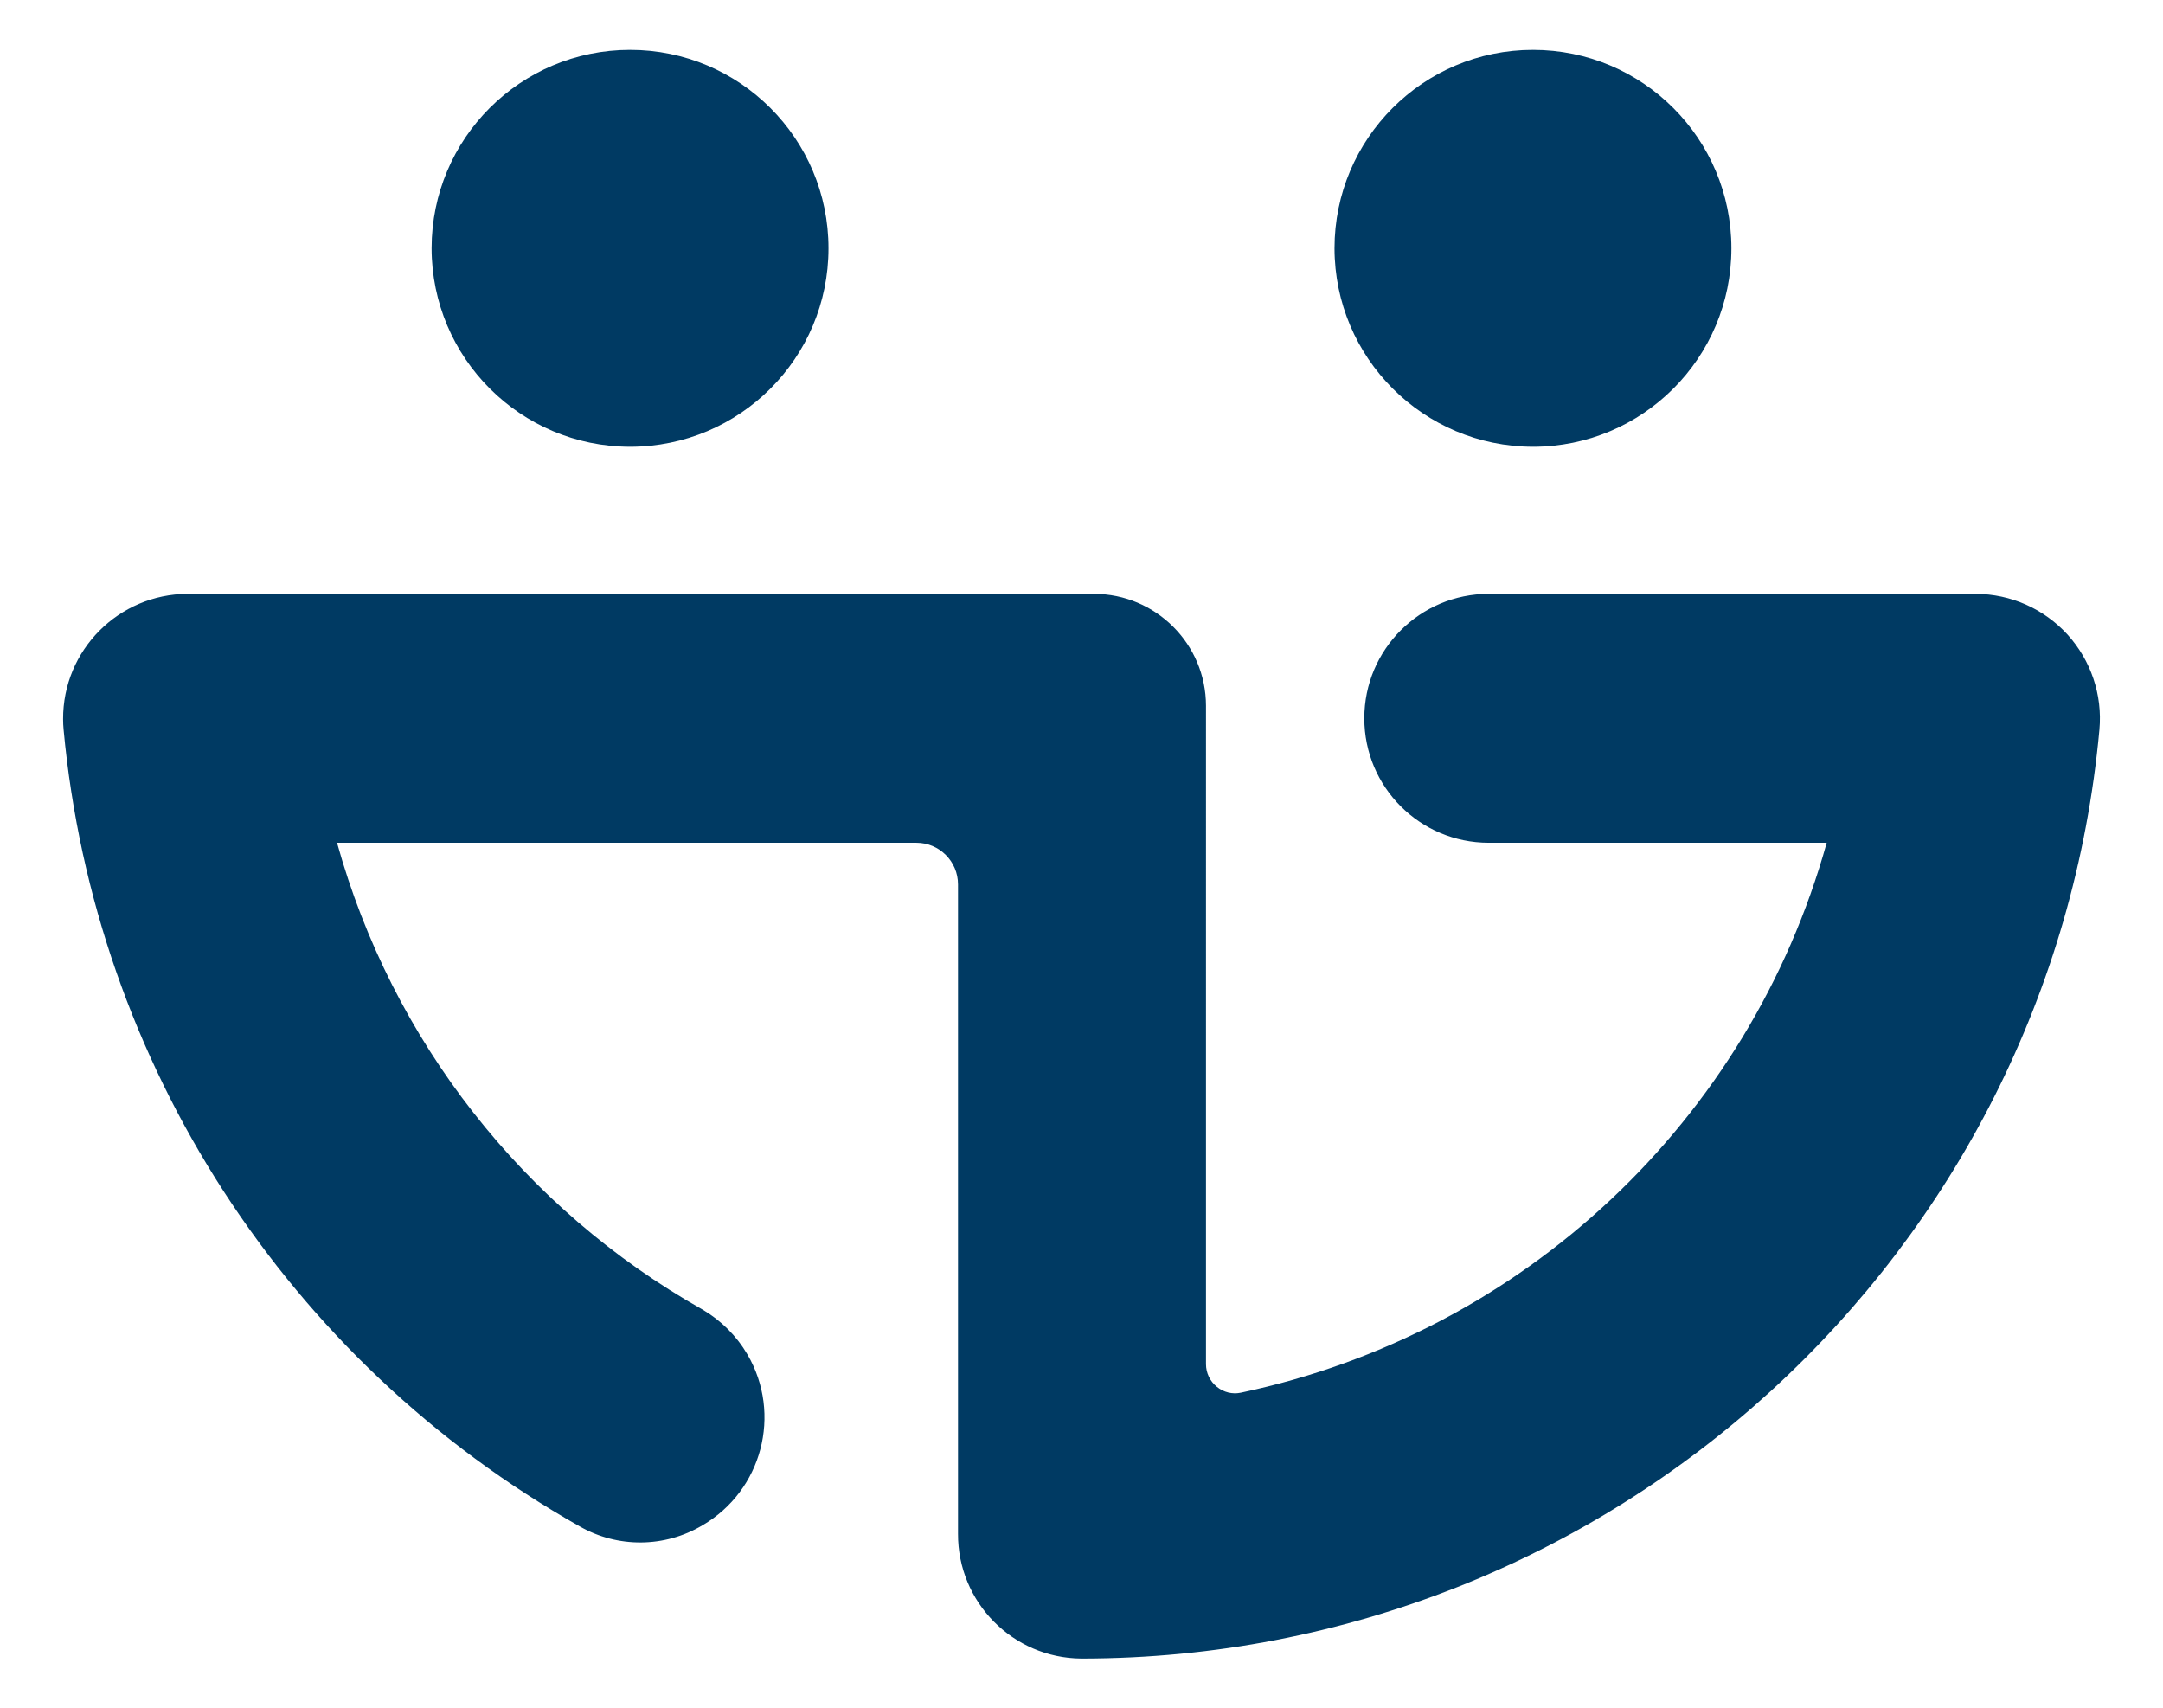
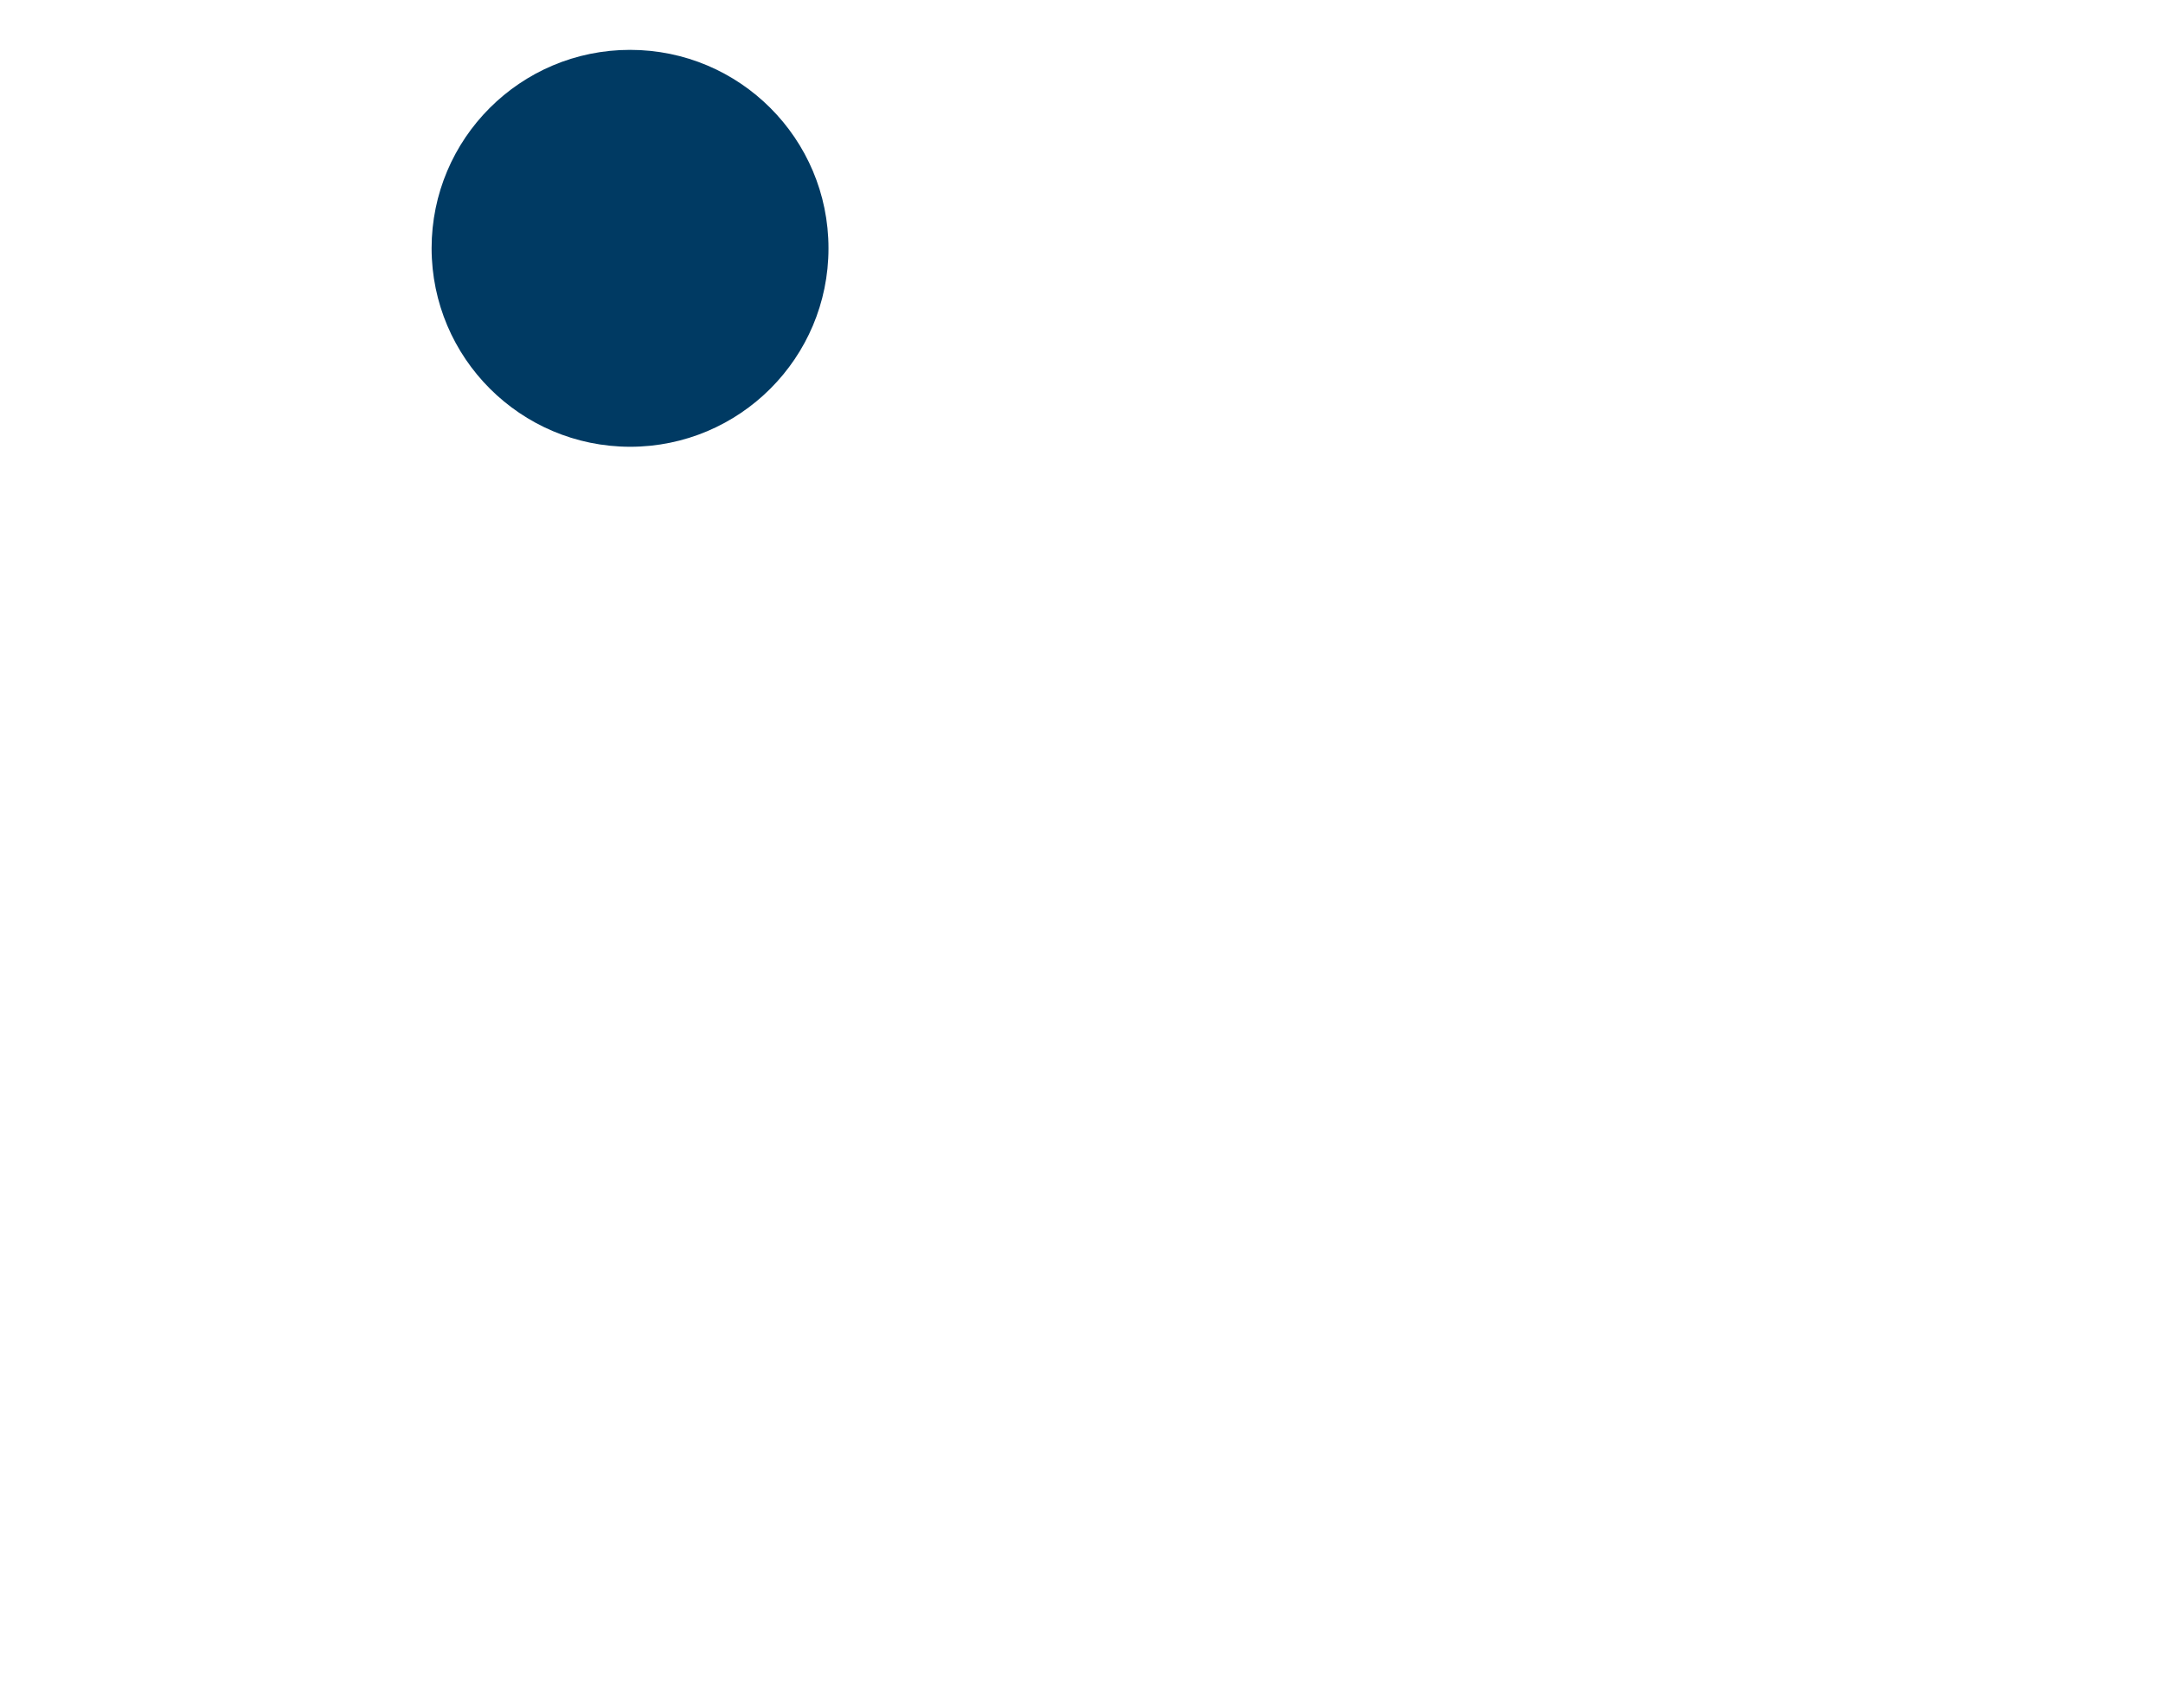
<svg xmlns="http://www.w3.org/2000/svg" id="a" viewBox="0 0 259.85 205.22">
  <defs>
    <style>.b{fill:#003a63;}</style>
  </defs>
-   <path class="b" d="M248.36,76.21c-2.83-3.09-6.81-4.85-11-4.87h-58.51c-8.26,0-14.95,6.69-14.95,14.95s6.69,14.95,14.95,14.95h40.6c-9.3,33.42-36.43,58.89-70.38,66.06-1.02,.22-2.08-.05-2.89-.71-.82-.66-1.3-1.66-1.3-2.72V84.78c-.01-7.42-6.03-13.43-13.45-13.44H22.53c-8.28,.03-14.98,6.77-14.95,15.05,0,.42,.02,.84,.06,1.26,3.74,40.14,26.9,75.89,62,95.71,4.58,2.62,10.22,2.57,14.75-.13,7.16-4.17,9.58-13.35,5.41-20.51-1.31-2.24-3.17-4.1-5.41-5.41-21.49-12.13-37.29-32.3-43.9-56.07H110.09c2.76,0,5,2.24,5,5h0v78c-.04,8.23,6.59,14.94,14.82,15h.13c63.43-.07,116.37-48.43,122.17-111.59,.38-4.18-1.02-8.33-3.85-11.44Z" />
  <path class="b" d="M75.69,53.67c13.17,0,23.84-10.67,23.84-23.84s-10.67-23.84-23.84-23.84c-13.17,0-23.84,10.67-23.84,23.84,.02,13.16,10.68,23.82,23.84,23.84Z" />
-   <path class="b" d="M184.16,53.67c13.17,0,23.84-10.67,23.84-23.84s-10.67-23.84-23.84-23.84-23.84,10.67-23.84,23.84h0c.02,13.16,10.68,23.82,23.84,23.84Z" />
</svg>